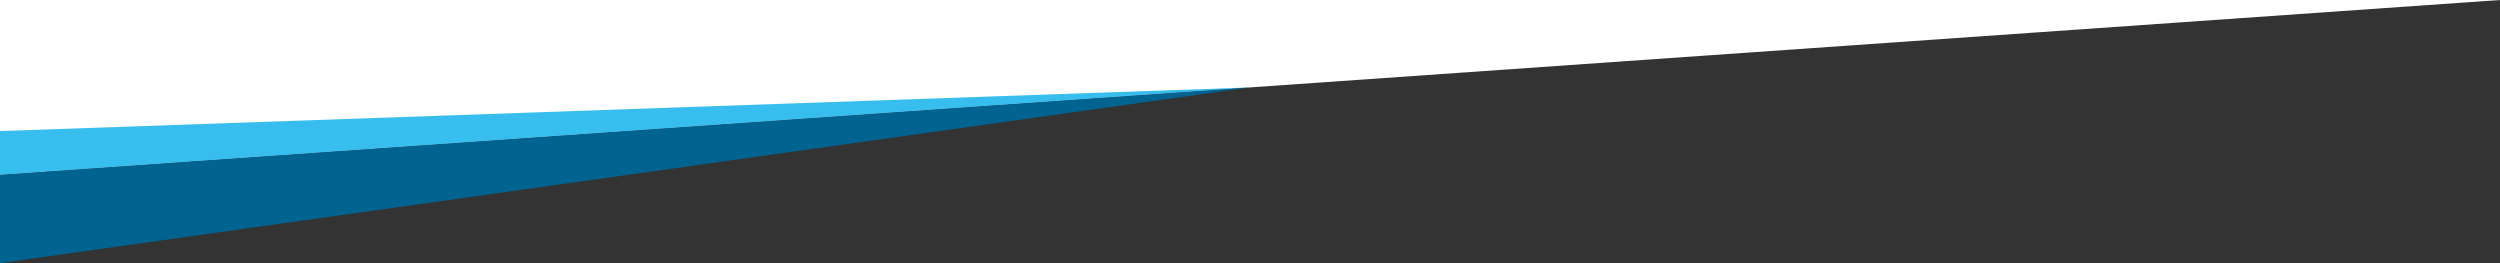
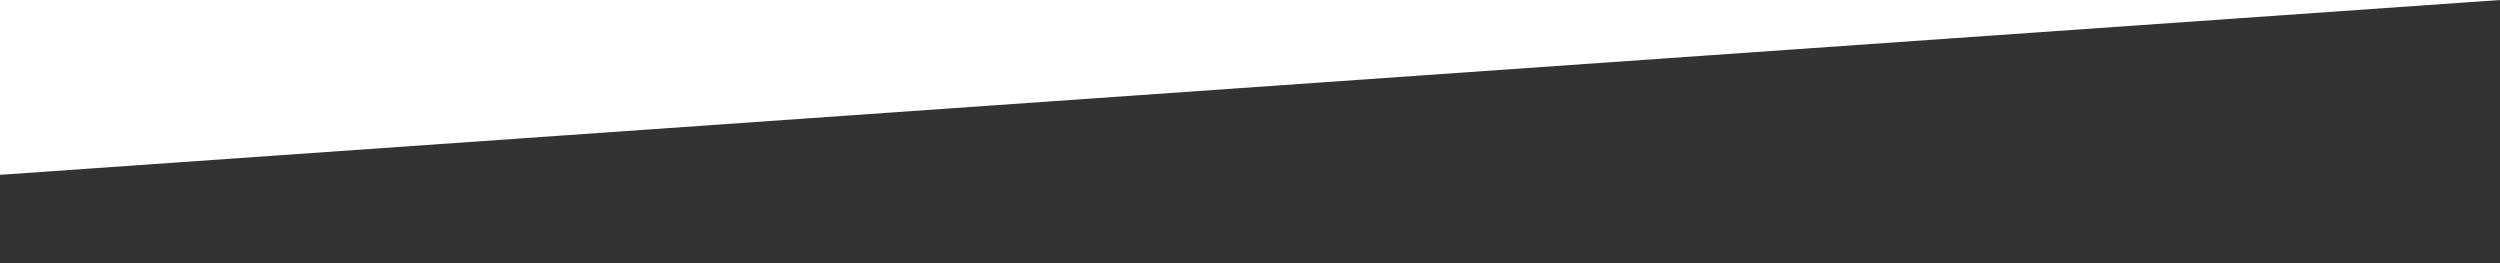
<svg xmlns="http://www.w3.org/2000/svg" viewBox="0 0 3840 404.1">
  <rect x="0" y="0" width="3840" height="404.1" fill="#333333" stroke="none" />
  <defs>
    <style>.mask-footer-01{fill:#fff;}.mask-footer-02{fill:#37bdee;}.mask-footer-03{fill:#006390;}
		</style>
  </defs>
  <title>Fabricators &amp; Manufacturers Association, Int'l</title>
  <g>
    <polygon class="mask-footer-01" points="3840 0 0 0 0 268.52 3840 0 3840 0" />
-     <polygon class="mask-footer-02" points="1920 134.26 0 201.31 0 268.52 1920 134.26" />
-     <polygon class="mask-footer-03" points="1920 134.26 0 268.52 0 404.1 1920 134.26" />
  </g>
</svg>